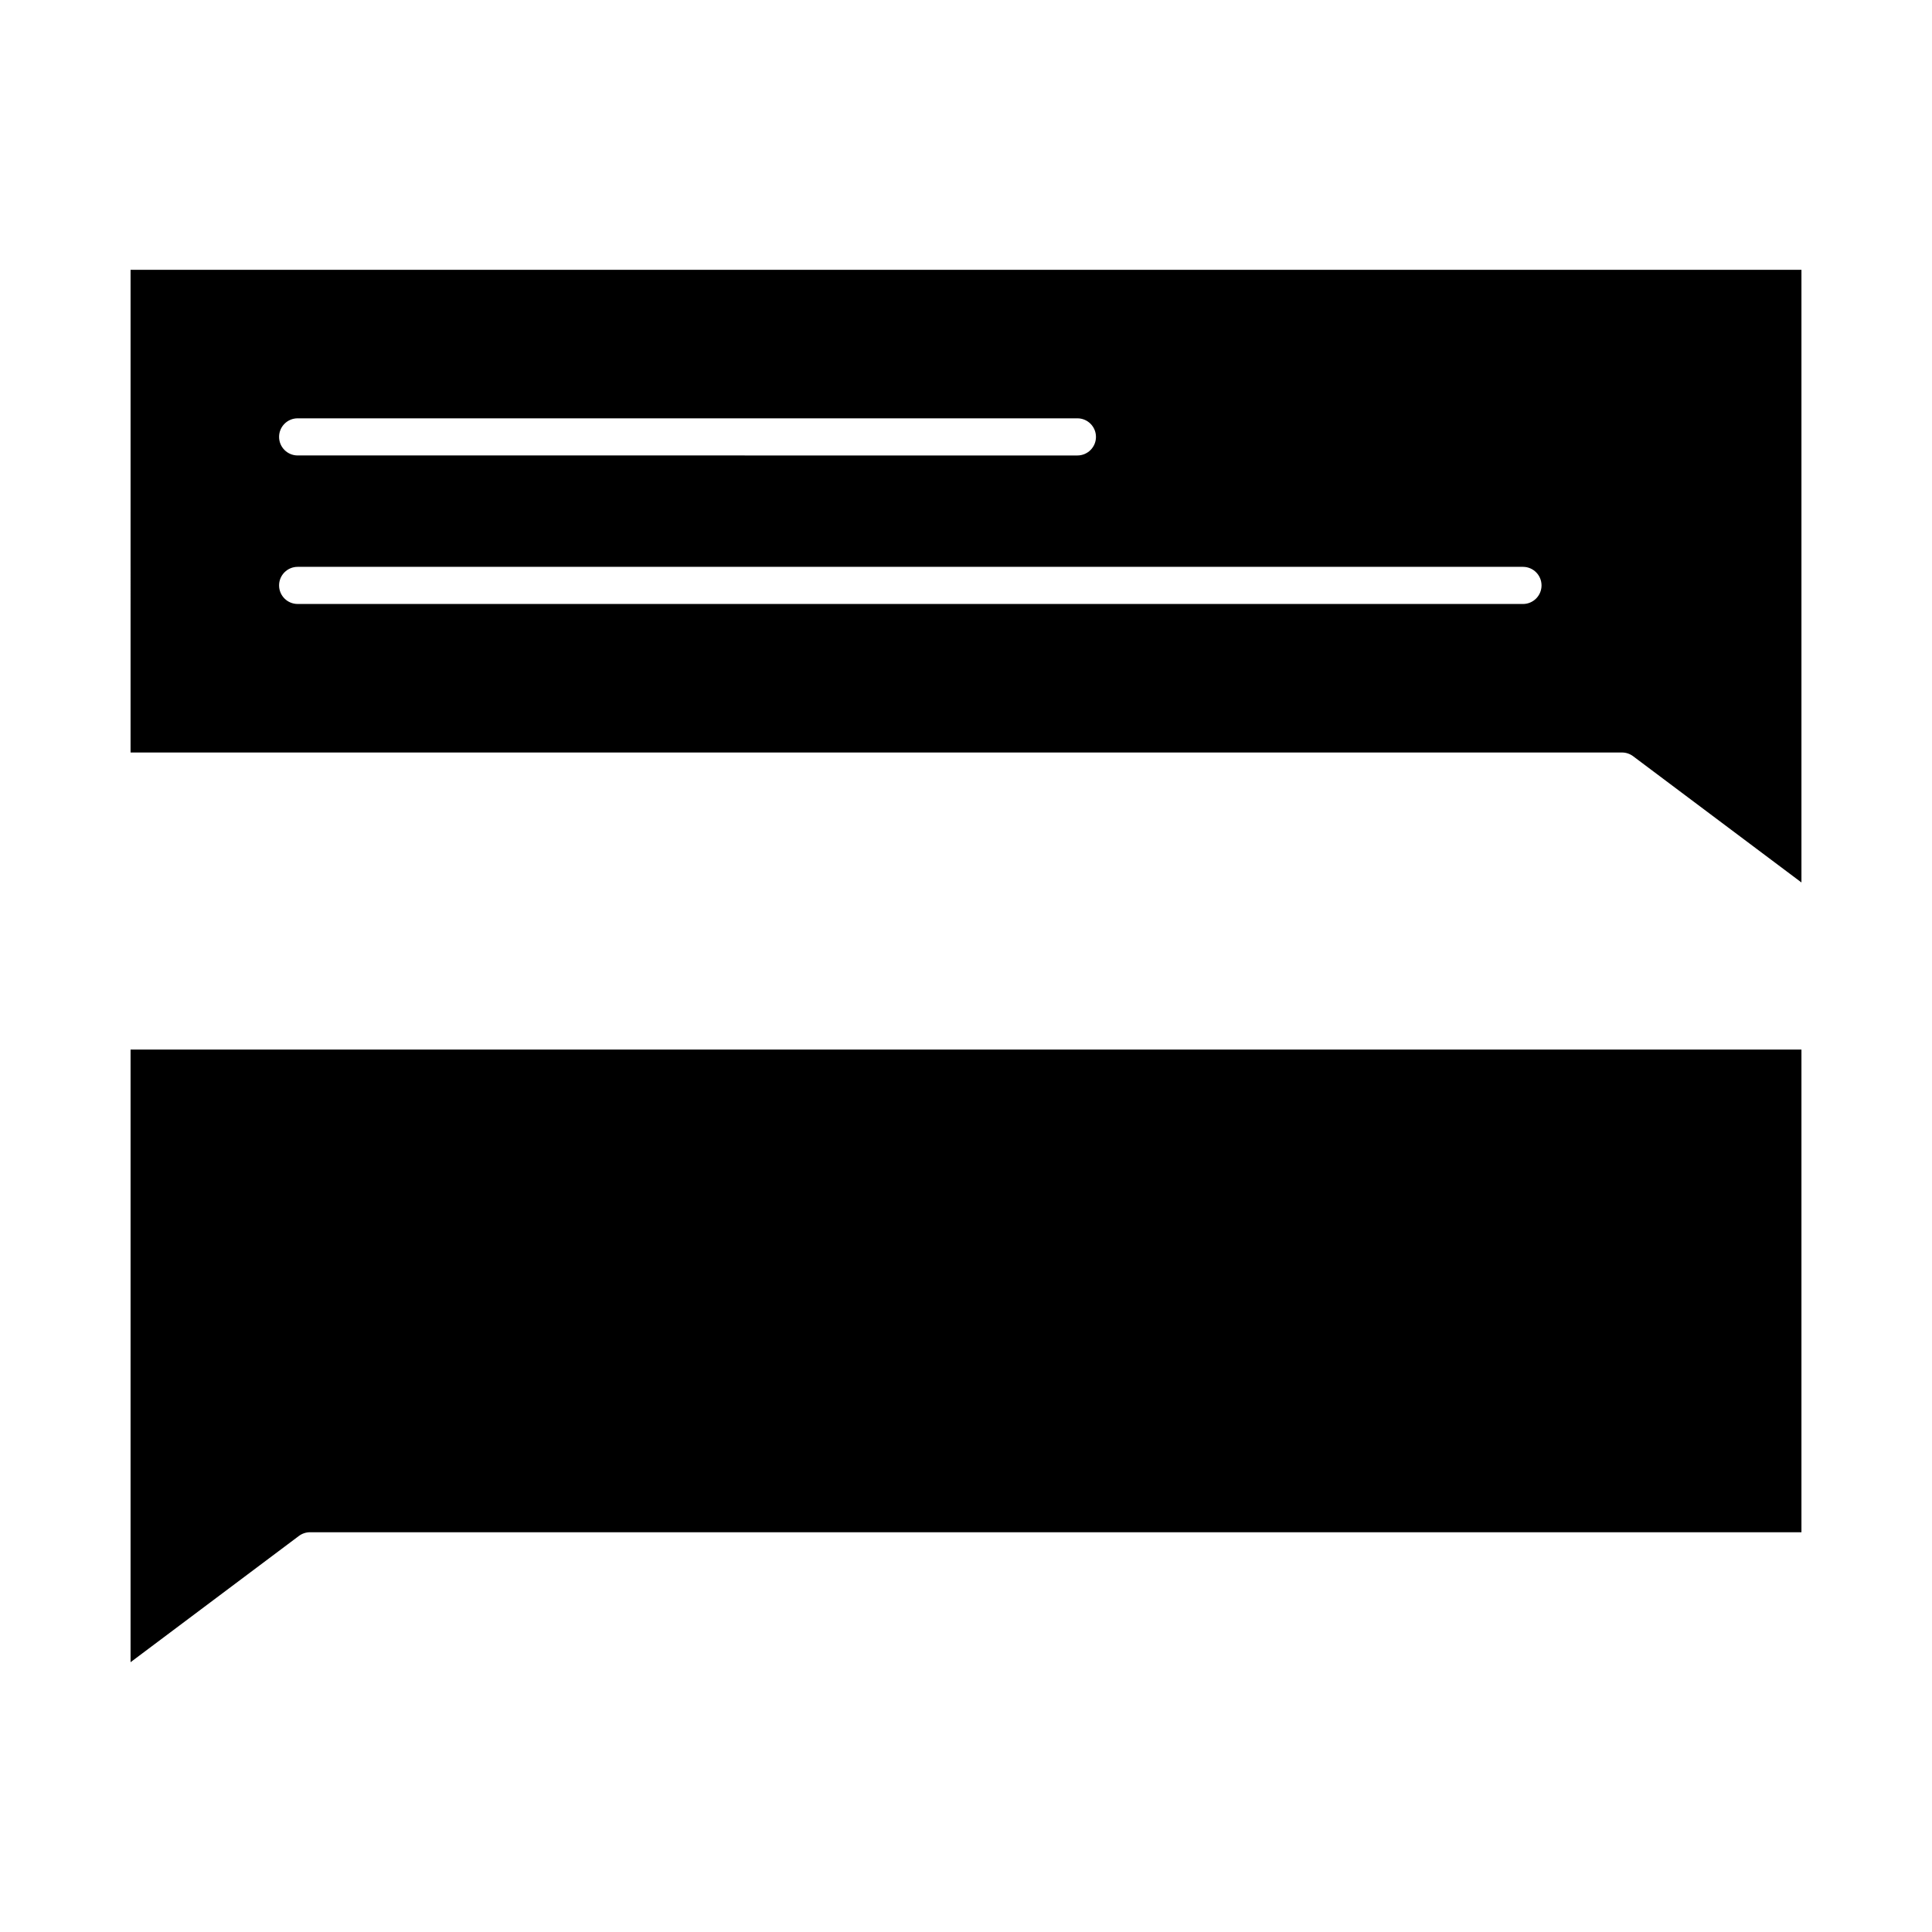
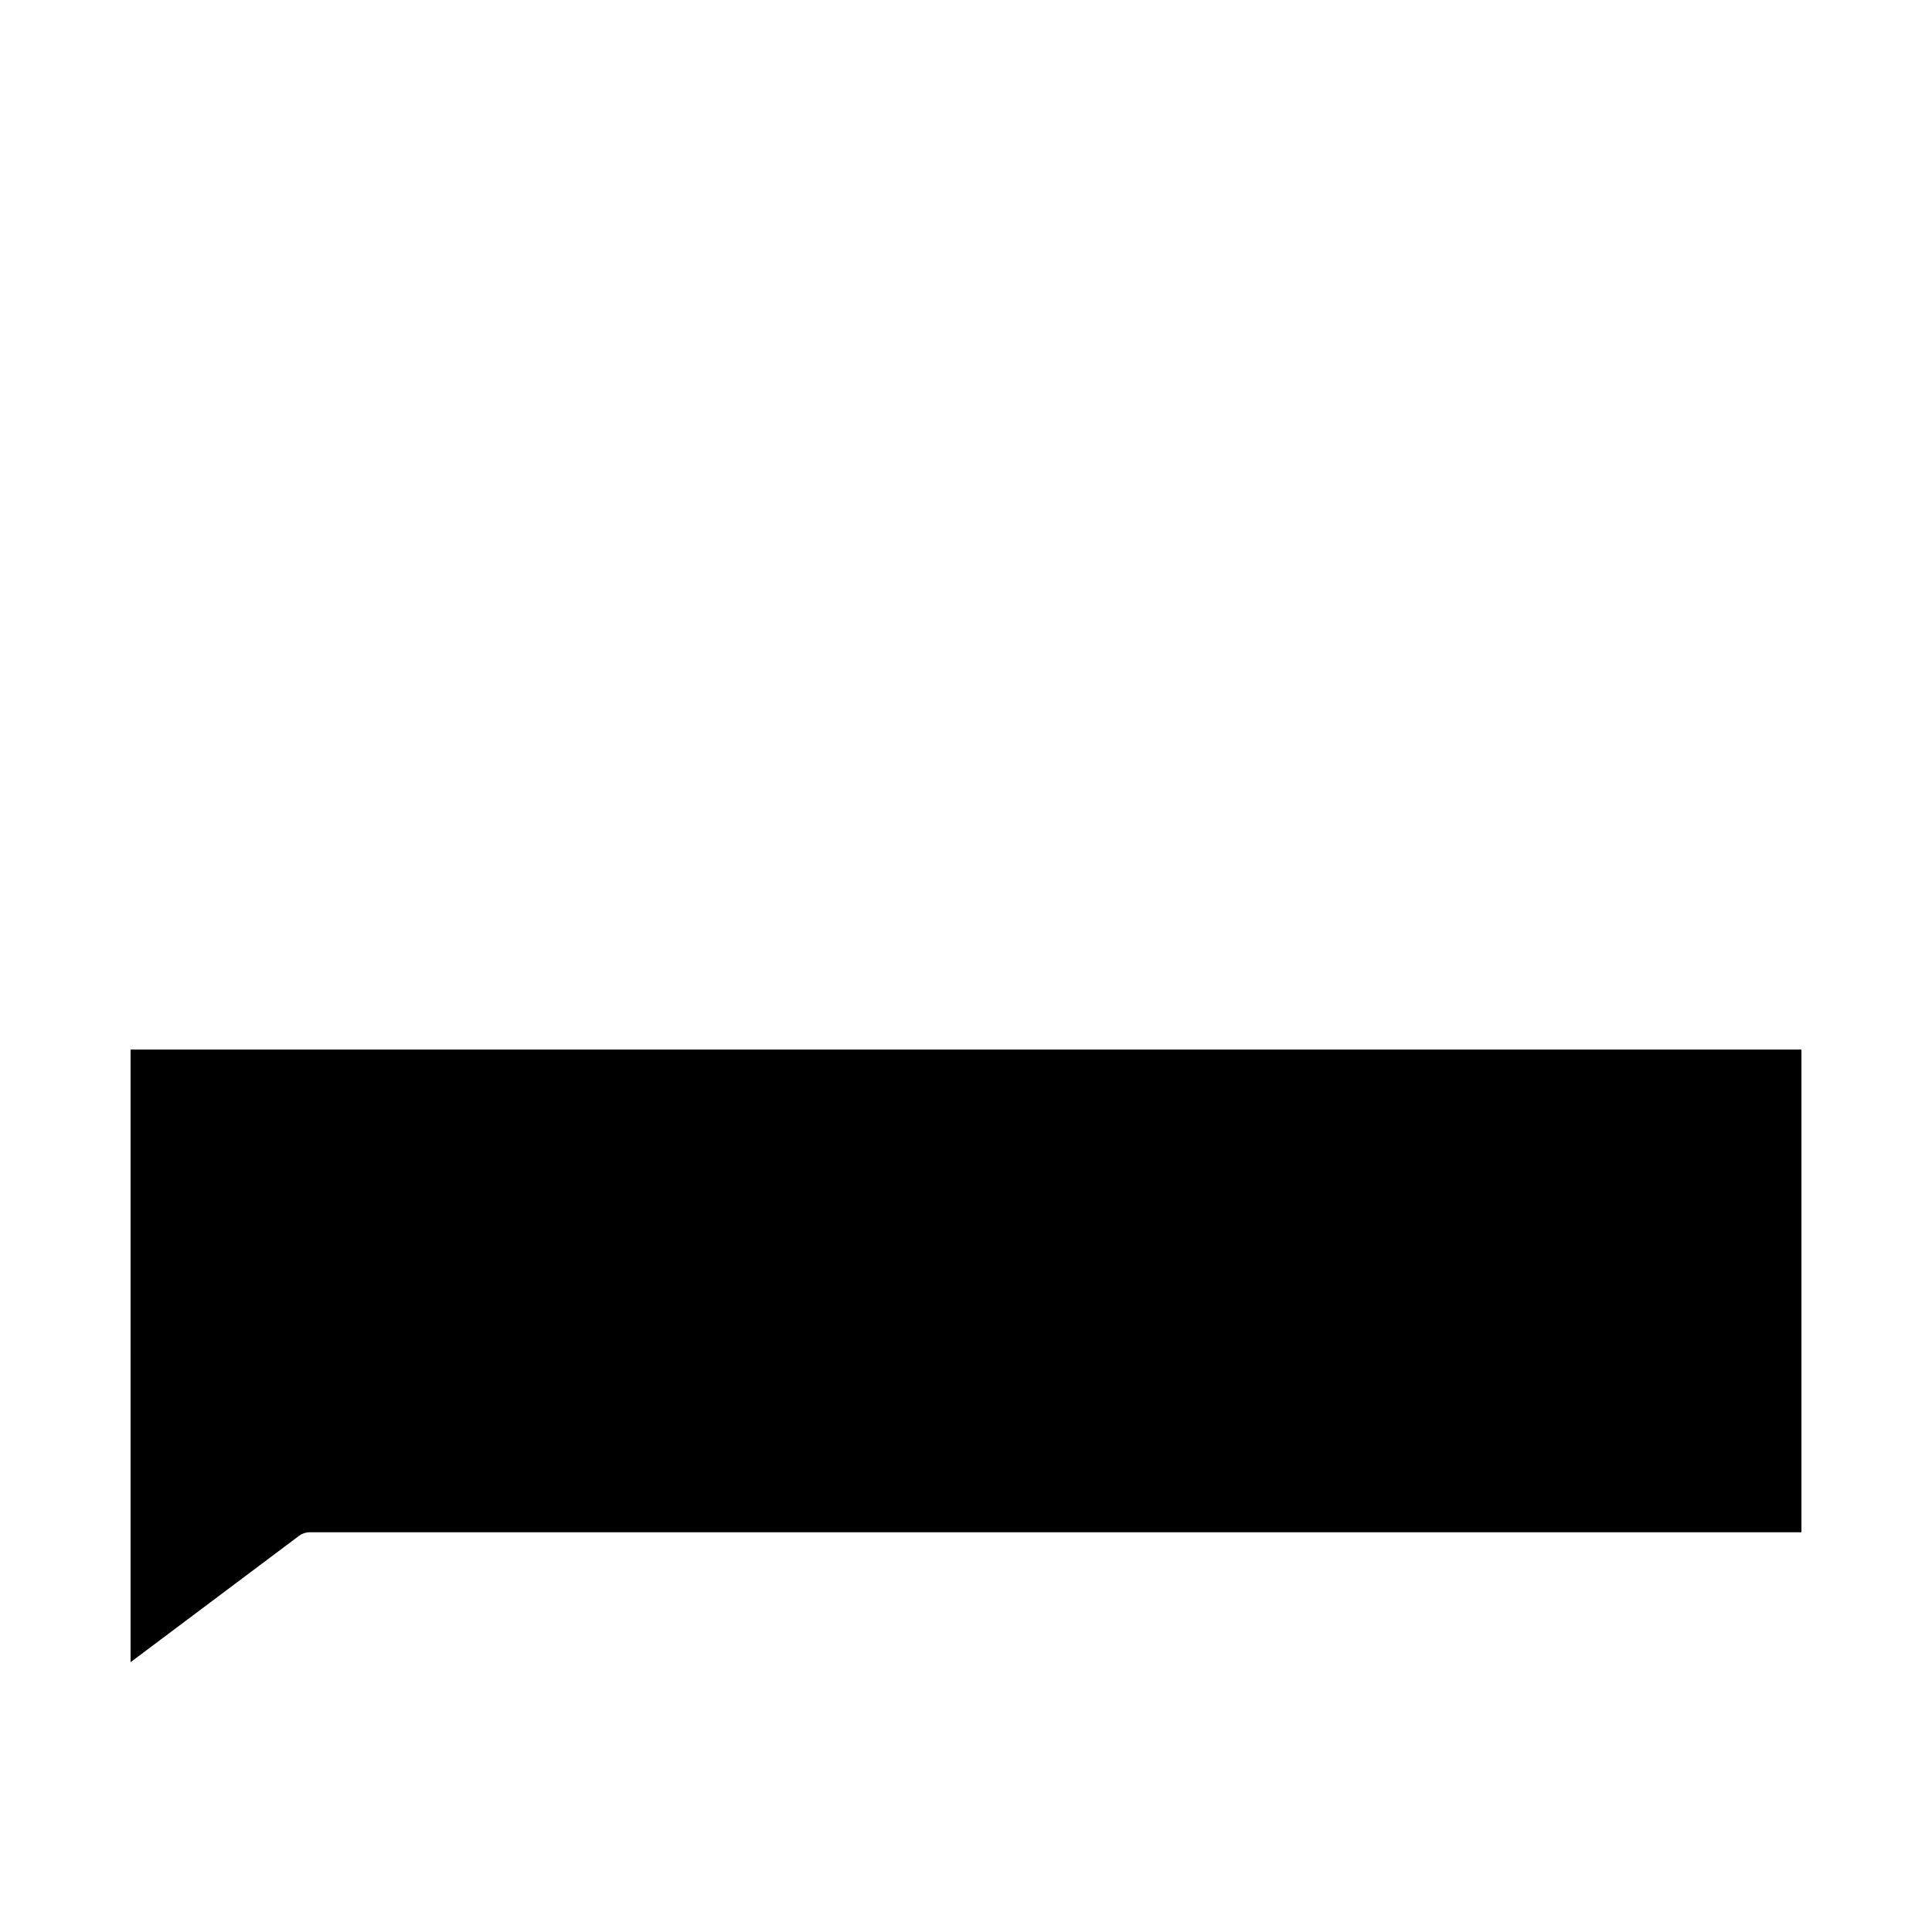
<svg xmlns="http://www.w3.org/2000/svg" fill="#000000" width="800px" height="800px" version="1.1" viewBox="144 144 512 512">
  <g>
-     <path d="m178.6 343.42h395.24c1.066 0 2.102 0.344 2.953 0.984l44.609 33.457v-162.36l-442.8-0.004zm44.281-88.559h206.64c2.719 0 4.922 2.203 4.922 4.922s-2.203 4.922-4.922 4.922l-206.64-0.004c-2.719 0-4.922-2.203-4.922-4.922 0-2.715 2.203-4.918 4.922-4.918zm0 39.359h324.72c2.719 0 4.922 2.203 4.922 4.922s-2.203 4.922-4.922 4.922l-324.72-0.004c-2.719 0-4.922-2.203-4.922-4.922 0-2.715 2.203-4.918 4.922-4.918z" />
    <path d="m178.6 584.5 44.609-33.457c0.852-0.637 1.887-0.984 2.953-0.984h395.24v-127.92h-442.8z" />
  </g>
</svg>